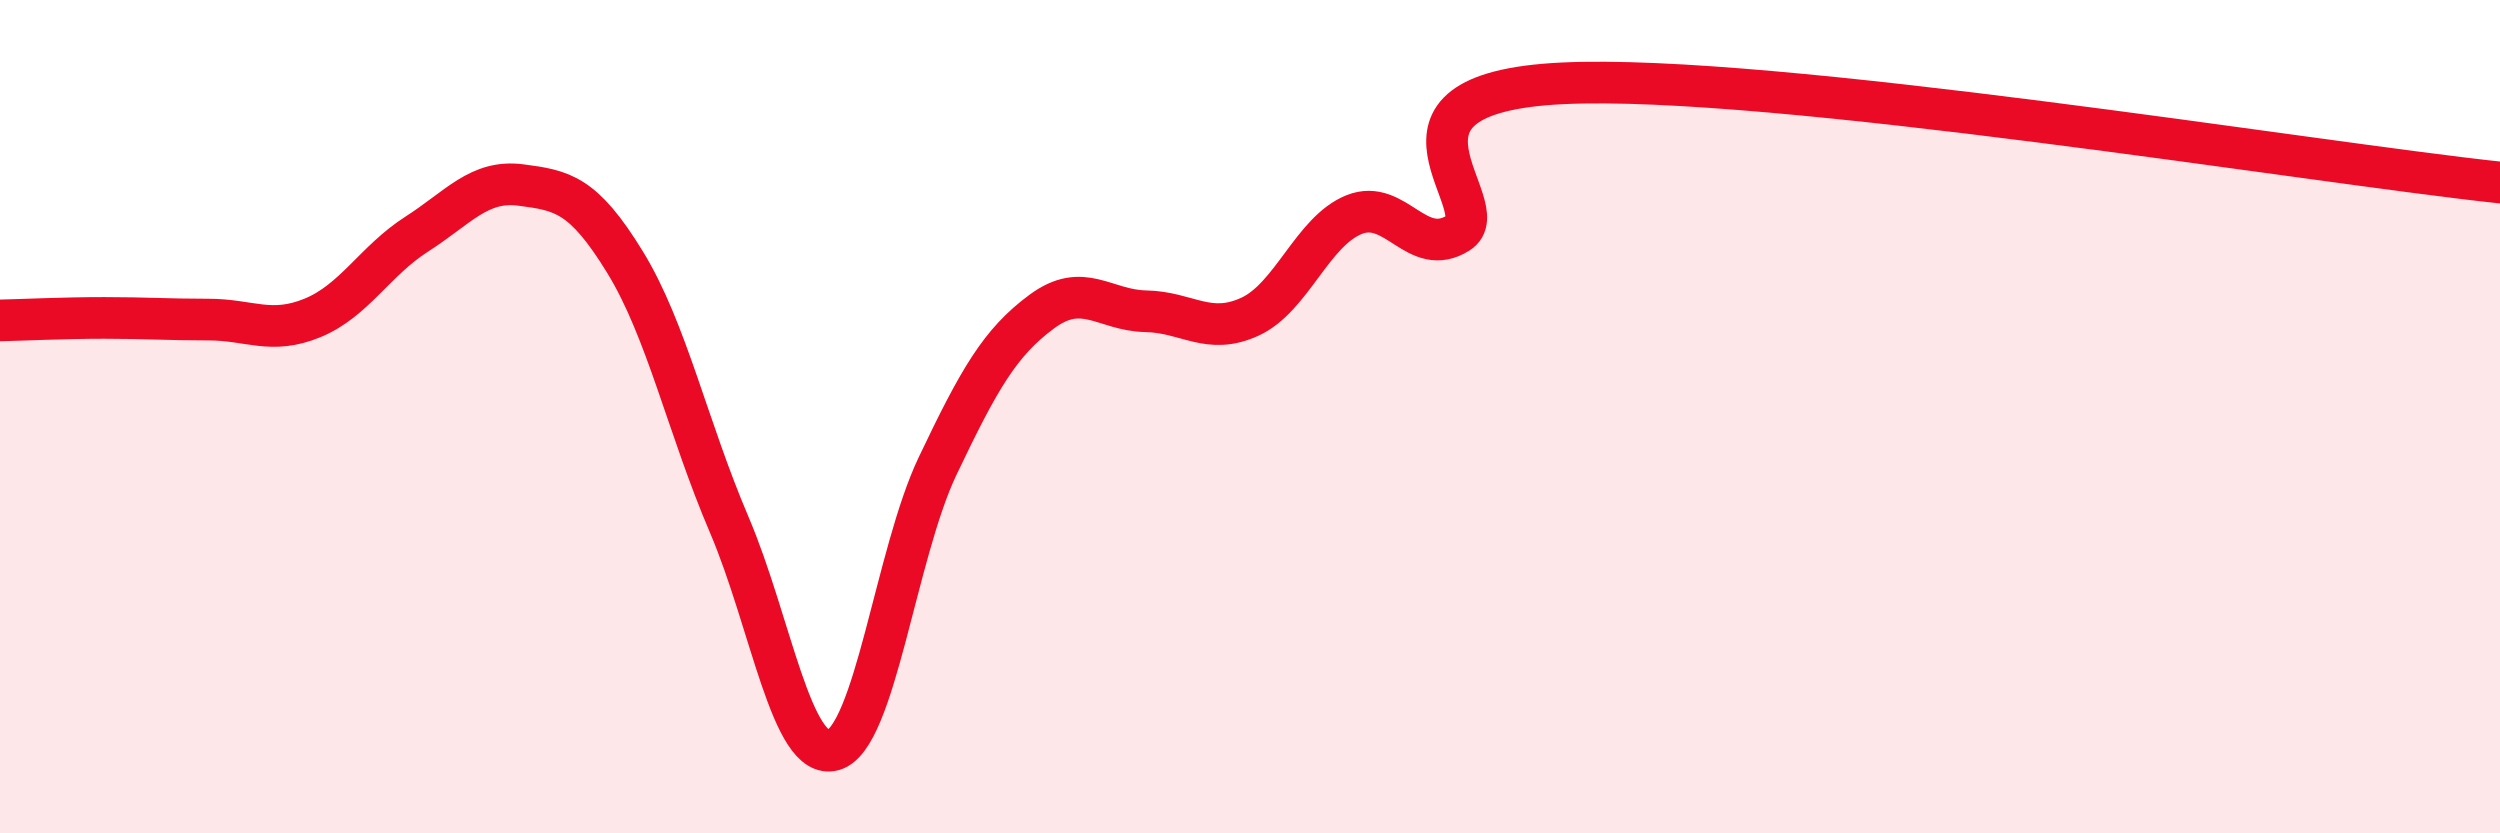
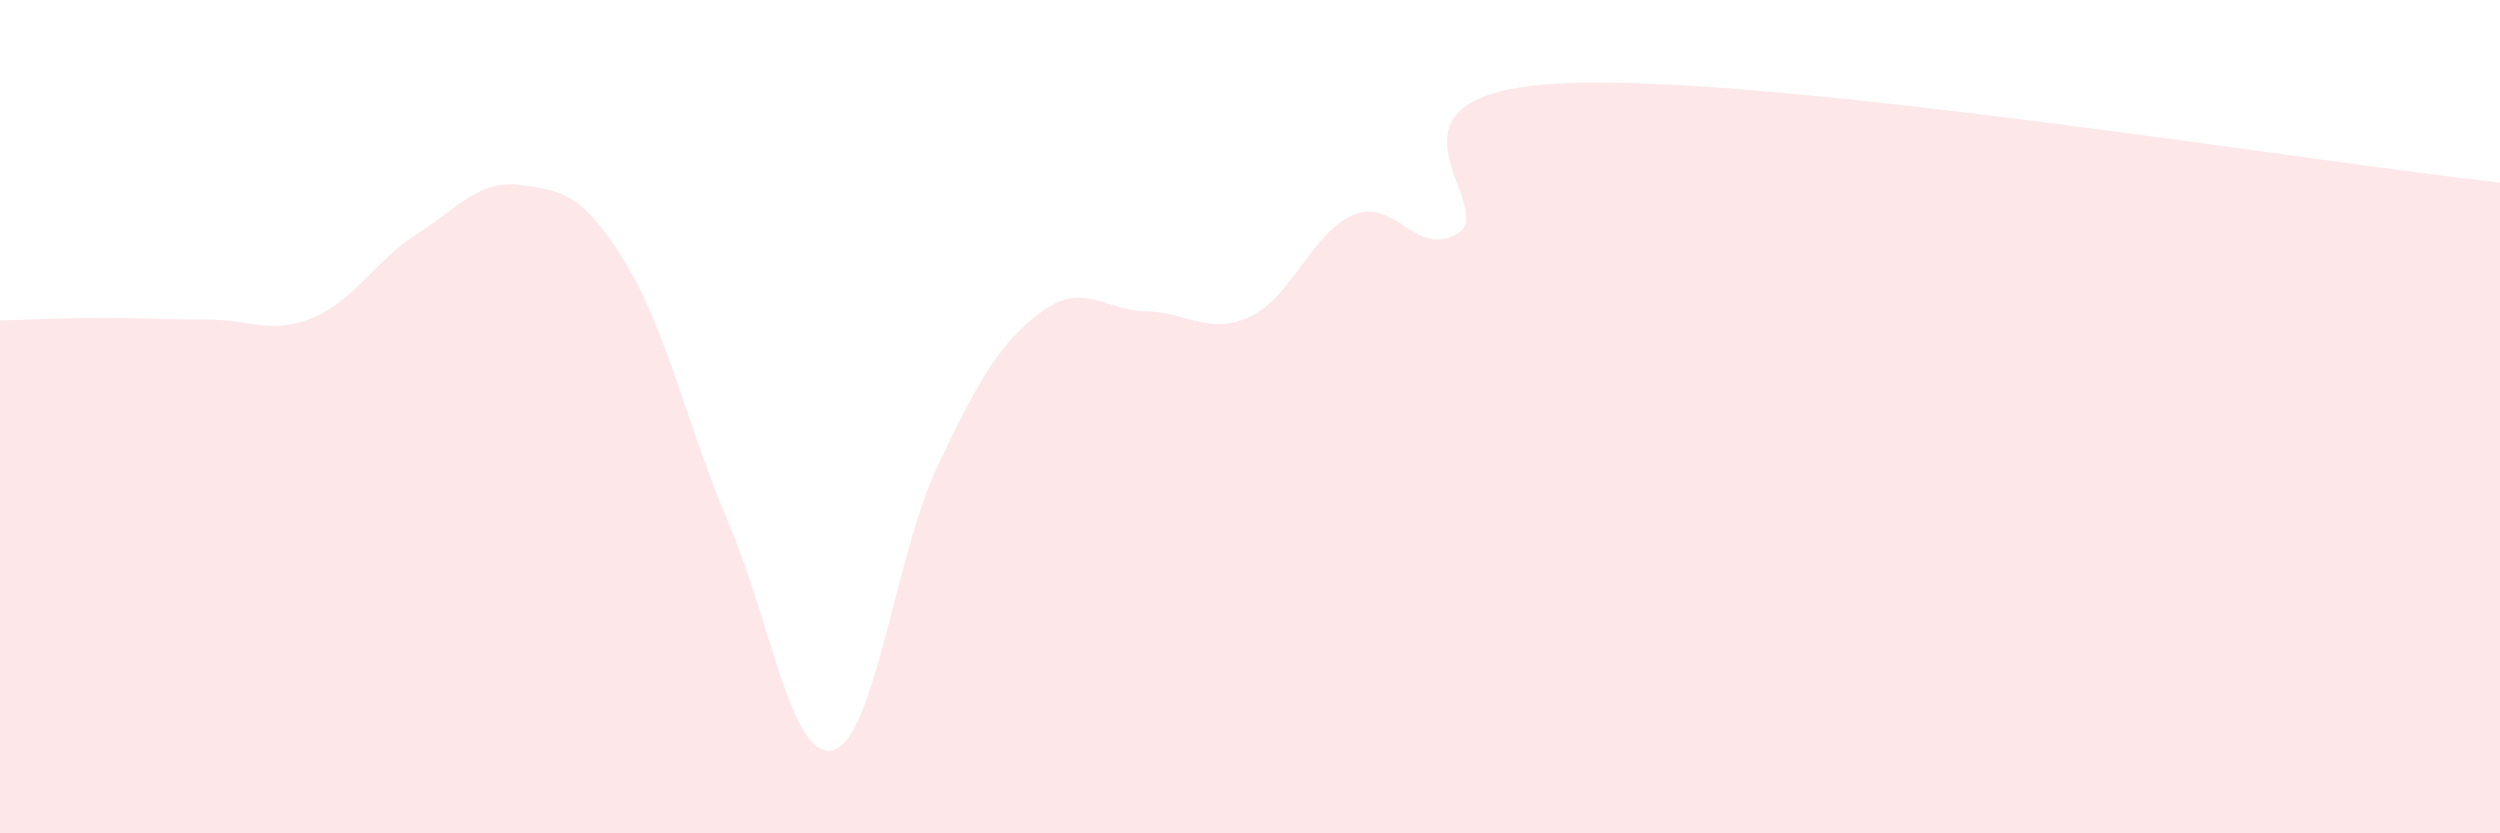
<svg xmlns="http://www.w3.org/2000/svg" width="60" height="20" viewBox="0 0 60 20">
  <path d="M 0,7.69 C 0.5,7.68 1.5,7.63 2.5,7.63 C 3.5,7.63 4,7.67 5,7.67 C 6,7.67 6.5,8.04 7.5,7.63 C 8.5,7.22 9,6.26 10,5.62 C 11,4.98 11.5,4.31 12.5,4.44 C 13.5,4.57 14,4.66 15,6.29 C 16,7.92 16.5,10.25 17.5,12.59 C 18.5,14.93 19,18.28 20,18 C 21,17.72 21.5,13.29 22.5,11.19 C 23.5,9.09 24,8.22 25,7.48 C 26,6.74 26.5,7.45 27.5,7.47 C 28.5,7.49 29,8.06 30,7.6 C 31,7.14 31.5,5.55 32.5,5.15 C 33.5,4.75 34,6.22 35,5.59 C 36,4.96 32.5,2.24 37.5,2 C 42.5,1.76 55.5,3.9 60,4.38L60 20L0 20Z" fill="#EB0A25" opacity="0.1" stroke-linecap="round" stroke-linejoin="round" />
-   <path d="M 0,7.69 C 0.5,7.68 1.5,7.63 2.5,7.63 C 3.5,7.63 4,7.67 5,7.67 C 6,7.67 6.5,8.04 7.5,7.63 C 8.5,7.22 9,6.26 10,5.62 C 11,4.98 11.5,4.31 12.5,4.44 C 13.5,4.57 14,4.66 15,6.29 C 16,7.92 16.5,10.25 17.5,12.59 C 18.5,14.93 19,18.28 20,18 C 21,17.72 21.5,13.29 22.5,11.19 C 23.5,9.09 24,8.22 25,7.48 C 26,6.74 26.5,7.45 27.5,7.47 C 28.5,7.49 29,8.06 30,7.6 C 31,7.14 31.5,5.55 32.5,5.15 C 33.5,4.75 34,6.22 35,5.59 C 36,4.96 32.5,2.24 37.5,2 C 42.5,1.76 55.5,3.9 60,4.38" stroke="#EB0A25" stroke-width="1" fill="none" stroke-linecap="round" stroke-linejoin="round" />
</svg>